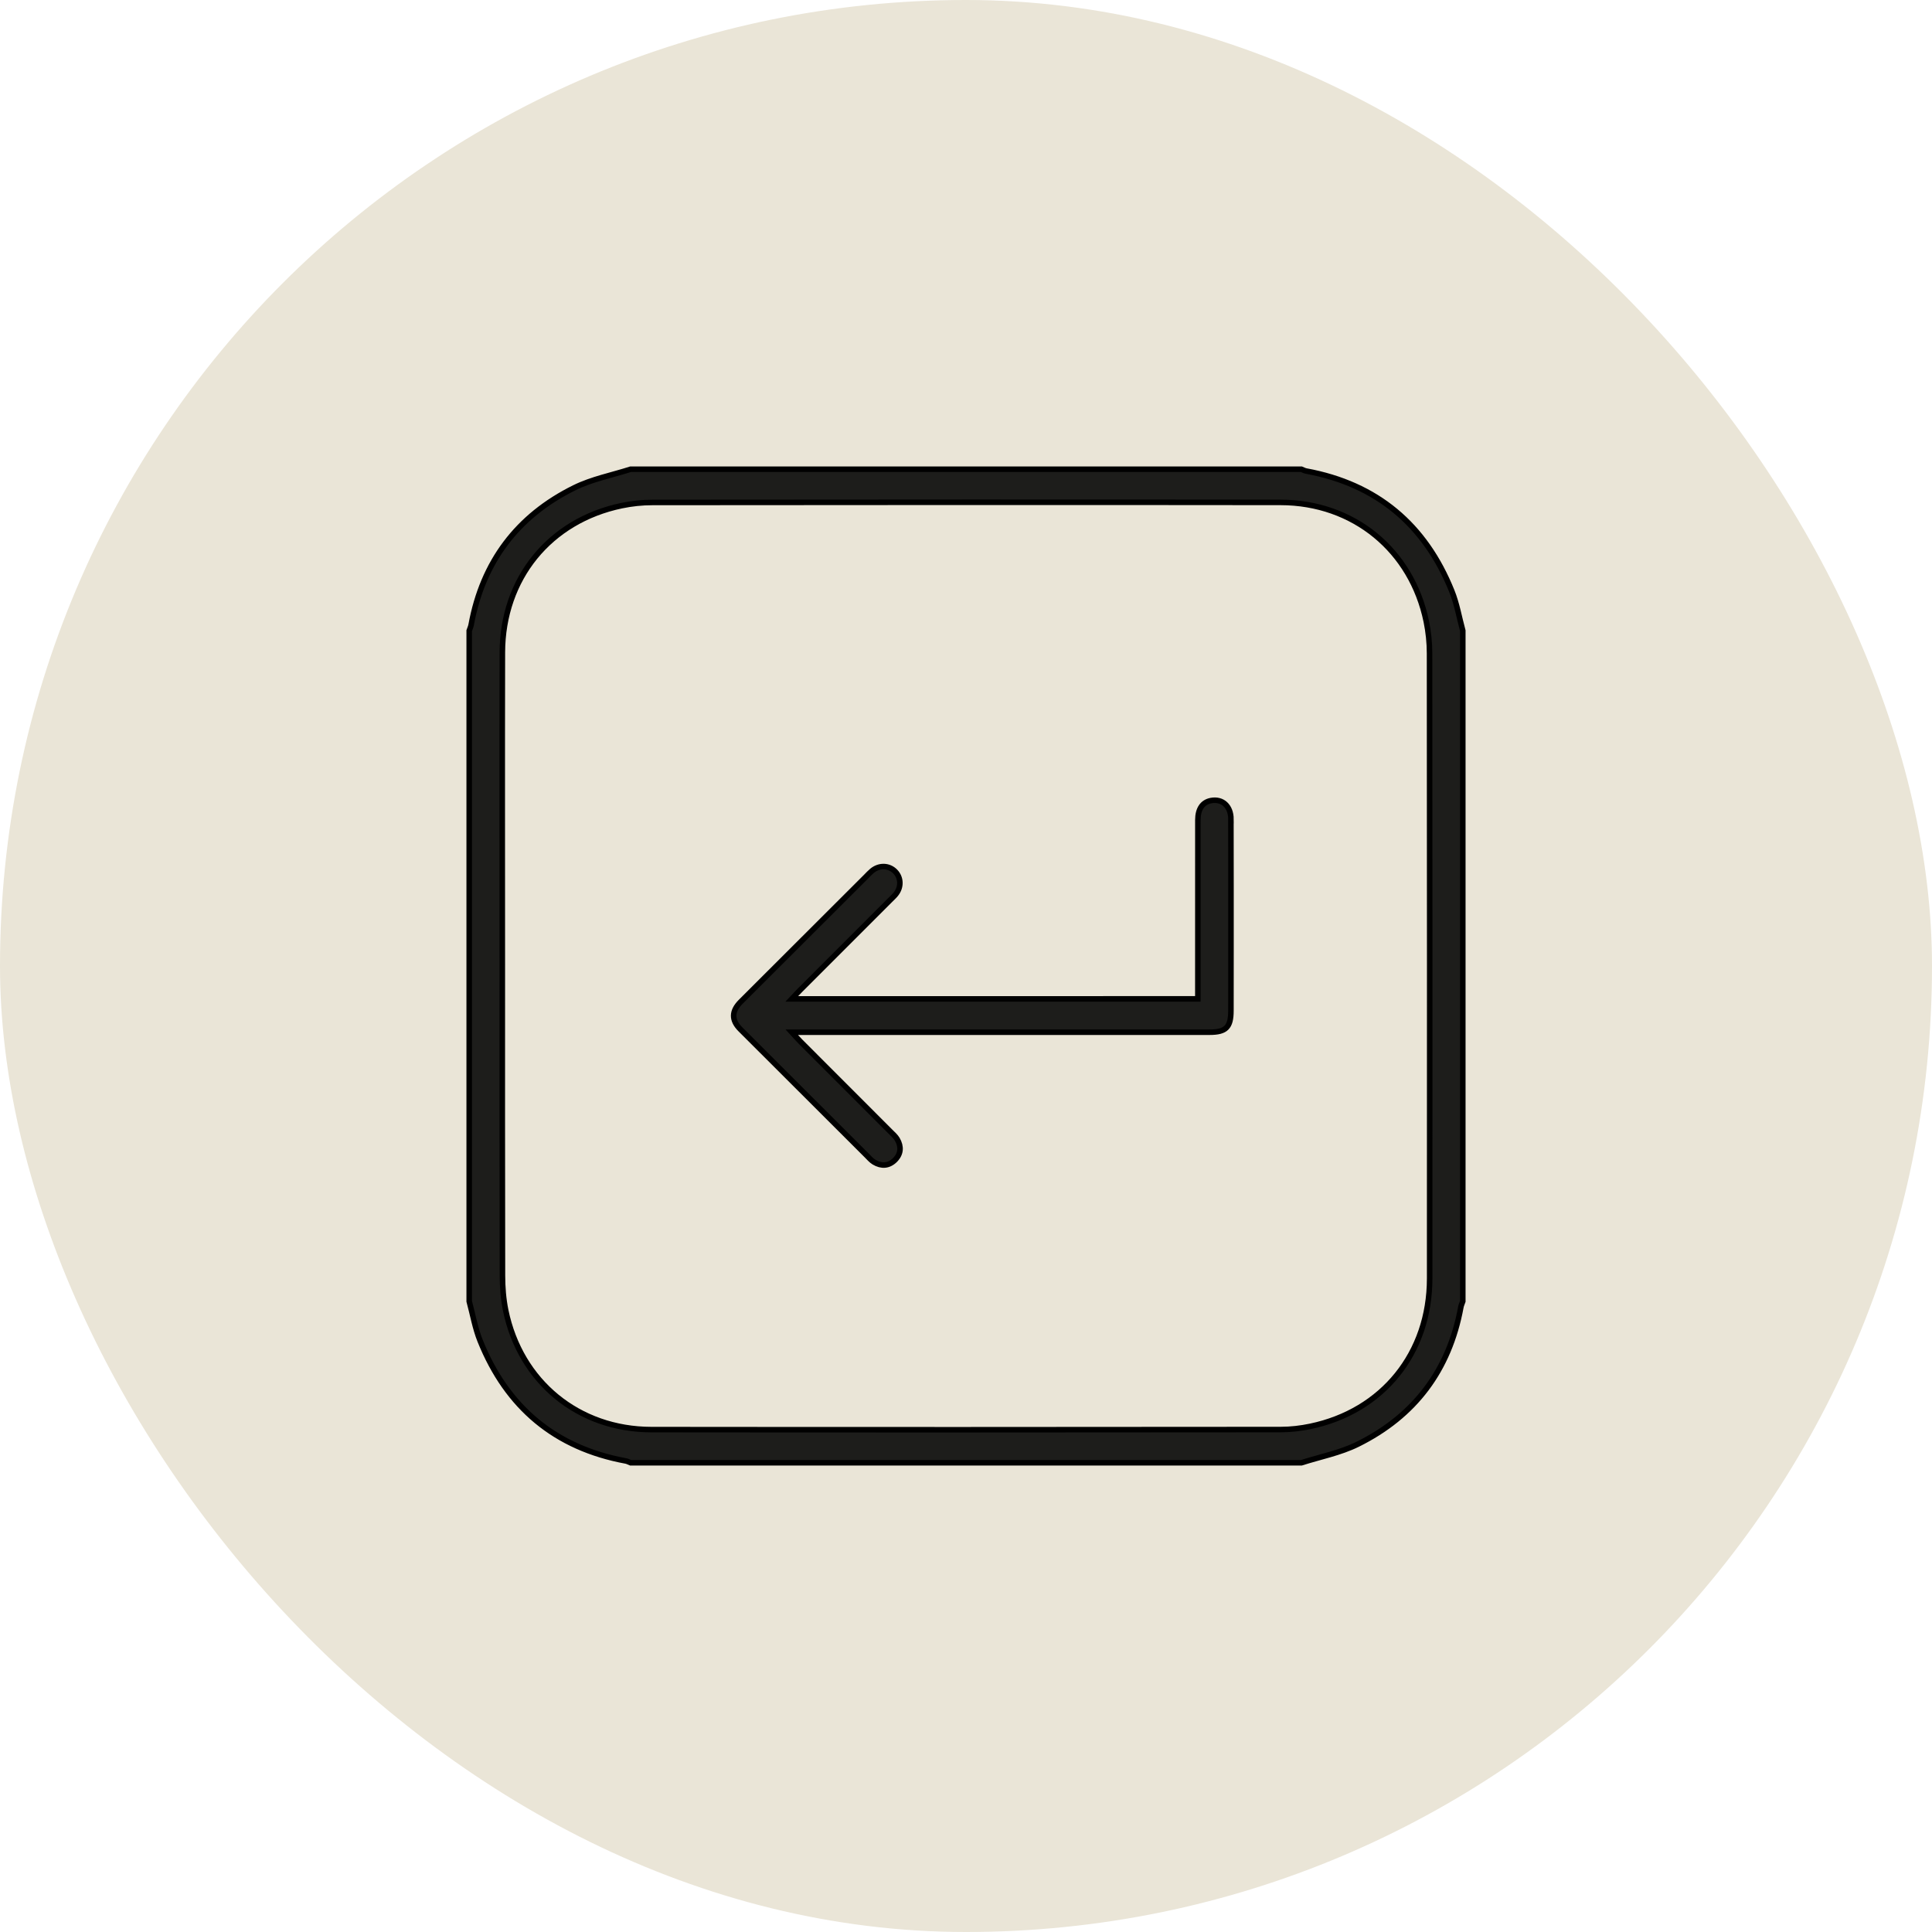
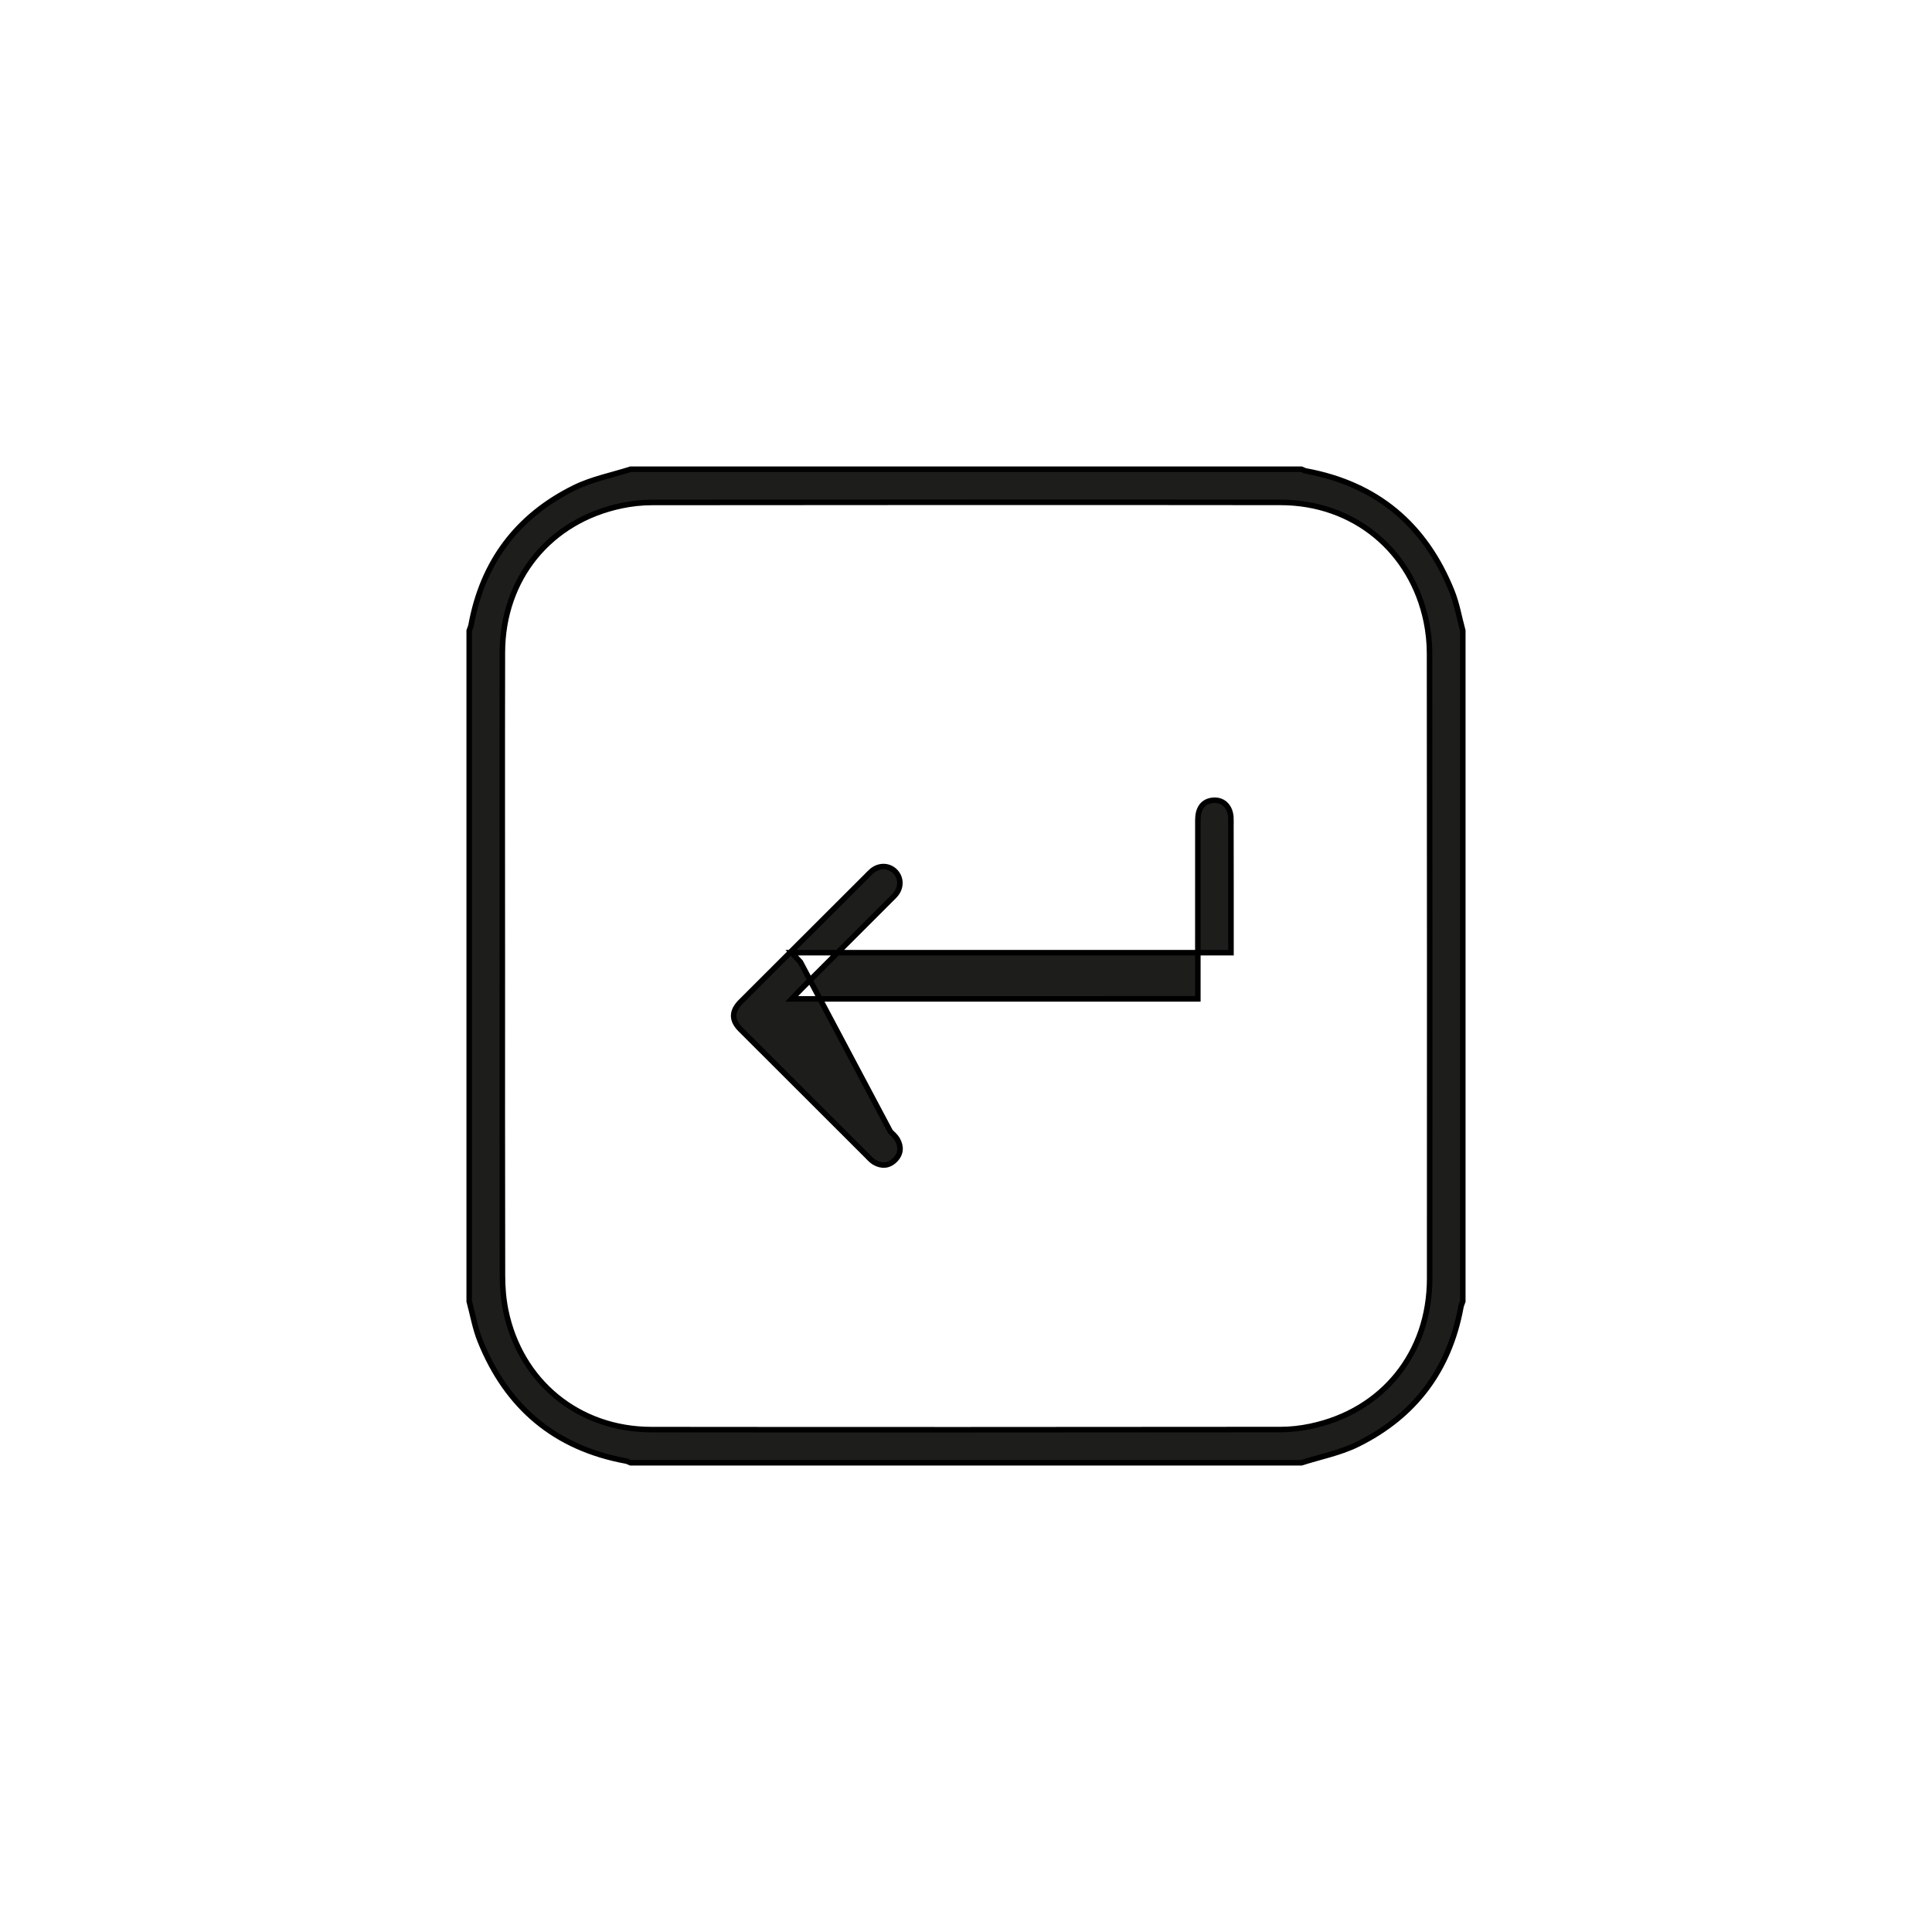
<svg xmlns="http://www.w3.org/2000/svg" width="70" height="70" viewBox="0 0 70 70">
  <g fill="none" fill-rule="evenodd">
    <g>
      <g transform="translate(-1085 -1442) translate(1085 1442)">
-         <rect width="70" height="70" fill="#EAE5D7" rx="35" />
        <g fill="#1D1D1B" stroke="#000" stroke-width=".2">
-           <path d="M30.15 0l.114.049c.02.007.039.013.059.017 2.566.473 4.313 1.948 5.28 4.352.184.457.267.954.397 1.432v24.3c-.024.07-.057.138-.07.21-.418 2.279-1.672 3.946-3.737 4.967-.636.315-1.36.454-2.043.673H5.85c-.058-.022-.113-.055-.173-.066-2.566-.473-4.313-1.948-5.28-4.352C.213 31.125.13 30.628 0 30.15V5.85c.024-.07.057-.138.07-.21C.487 3.362 1.741 1.694 3.806.674 4.443.358 5.166.219 5.85 0h24.3zM6.638 1.205c-.372 0-.75.04-1.115.116-2.606.544-4.315 2.642-4.321 5.317-.009 3.775-.002 7.55-.002 11.325 0 3.75-.004 7.5.005 11.249 0 .422.033.852.117 1.264.531 2.587 2.635 4.318 5.279 4.321 7.6.009 15.199.005 22.798-.002.36 0 .725-.042 1.078-.116 2.62-.547 4.32-2.65 4.322-5.355.004-7.55.003-15.099-.004-22.648 0-.385-.04-.776-.117-1.153-.532-2.586-2.636-4.317-5.279-4.32-7.587-.009-15.174-.005-22.76.002zm20.96 11.476l.003 2.418h0v2.419c0 .7 0 1.4-.002 2.1 0 .602-.178.781-.775.781H11.688c.135.147.22.246.312.338L15.26 24h0c.088.088.187.173.249.278.155.266.138.532-.085.753-.224.22-.49.233-.755.075-.104-.063-.188-.163-.276-.251-1.522-1.518-3.042-3.037-4.563-4.557-.335-.334-.331-.663.01-1.004l4.537-4.53h0c.07-.071.138-.146.215-.21.265-.22.62-.207.845.026.214.222.225.563.02.817-.062.078-.137.145-.208.216l-3.26 3.261c-.086.086-.167.177-.3.317H26.4v-.405l.001-6.074c0-.403.166-.645.473-.705.416-.08.725.2.726.675z" transform="translate(17 17)" />
+           <path d="M30.15 0l.114.049c.02.007.039.013.059.017 2.566.473 4.313 1.948 5.28 4.352.184.457.267.954.397 1.432v24.3c-.024.07-.057.138-.07.21-.418 2.279-1.672 3.946-3.737 4.967-.636.315-1.36.454-2.043.673H5.85c-.058-.022-.113-.055-.173-.066-2.566-.473-4.313-1.948-5.28-4.352C.213 31.125.13 30.628 0 30.15V5.85c.024-.07.057-.138.07-.21C.487 3.362 1.741 1.694 3.806.674 4.443.358 5.166.219 5.85 0h24.3zM6.638 1.205c-.372 0-.75.04-1.115.116-2.606.544-4.315 2.642-4.321 5.317-.009 3.775-.002 7.55-.002 11.325 0 3.75-.004 7.5.005 11.249 0 .422.033.852.117 1.264.531 2.587 2.635 4.318 5.279 4.321 7.6.009 15.199.005 22.798-.002.36 0 .725-.042 1.078-.116 2.62-.547 4.32-2.65 4.322-5.355.004-7.55.003-15.099-.004-22.648 0-.385-.04-.776-.117-1.153-.532-2.586-2.636-4.317-5.279-4.32-7.587-.009-15.174-.005-22.76.002zm20.96 11.476l.003 2.418h0v2.419H11.688c.135.147.22.246.312.338L15.26 24h0c.088.088.187.173.249.278.155.266.138.532-.085.753-.224.22-.49.233-.755.075-.104-.063-.188-.163-.276-.251-1.522-1.518-3.042-3.037-4.563-4.557-.335-.334-.331-.663.01-1.004l4.537-4.53h0c.07-.071.138-.146.215-.21.265-.22.62-.207.845.026.214.222.225.563.02.817-.062.078-.137.145-.208.216l-3.26 3.261c-.086.086-.167.177-.3.317H26.4v-.405l.001-6.074c0-.403.166-.645.473-.705.416-.08.725.2.726.675z" transform="translate(17 17)" />
        </g>
      </g>
    </g>
  </g>
</svg>